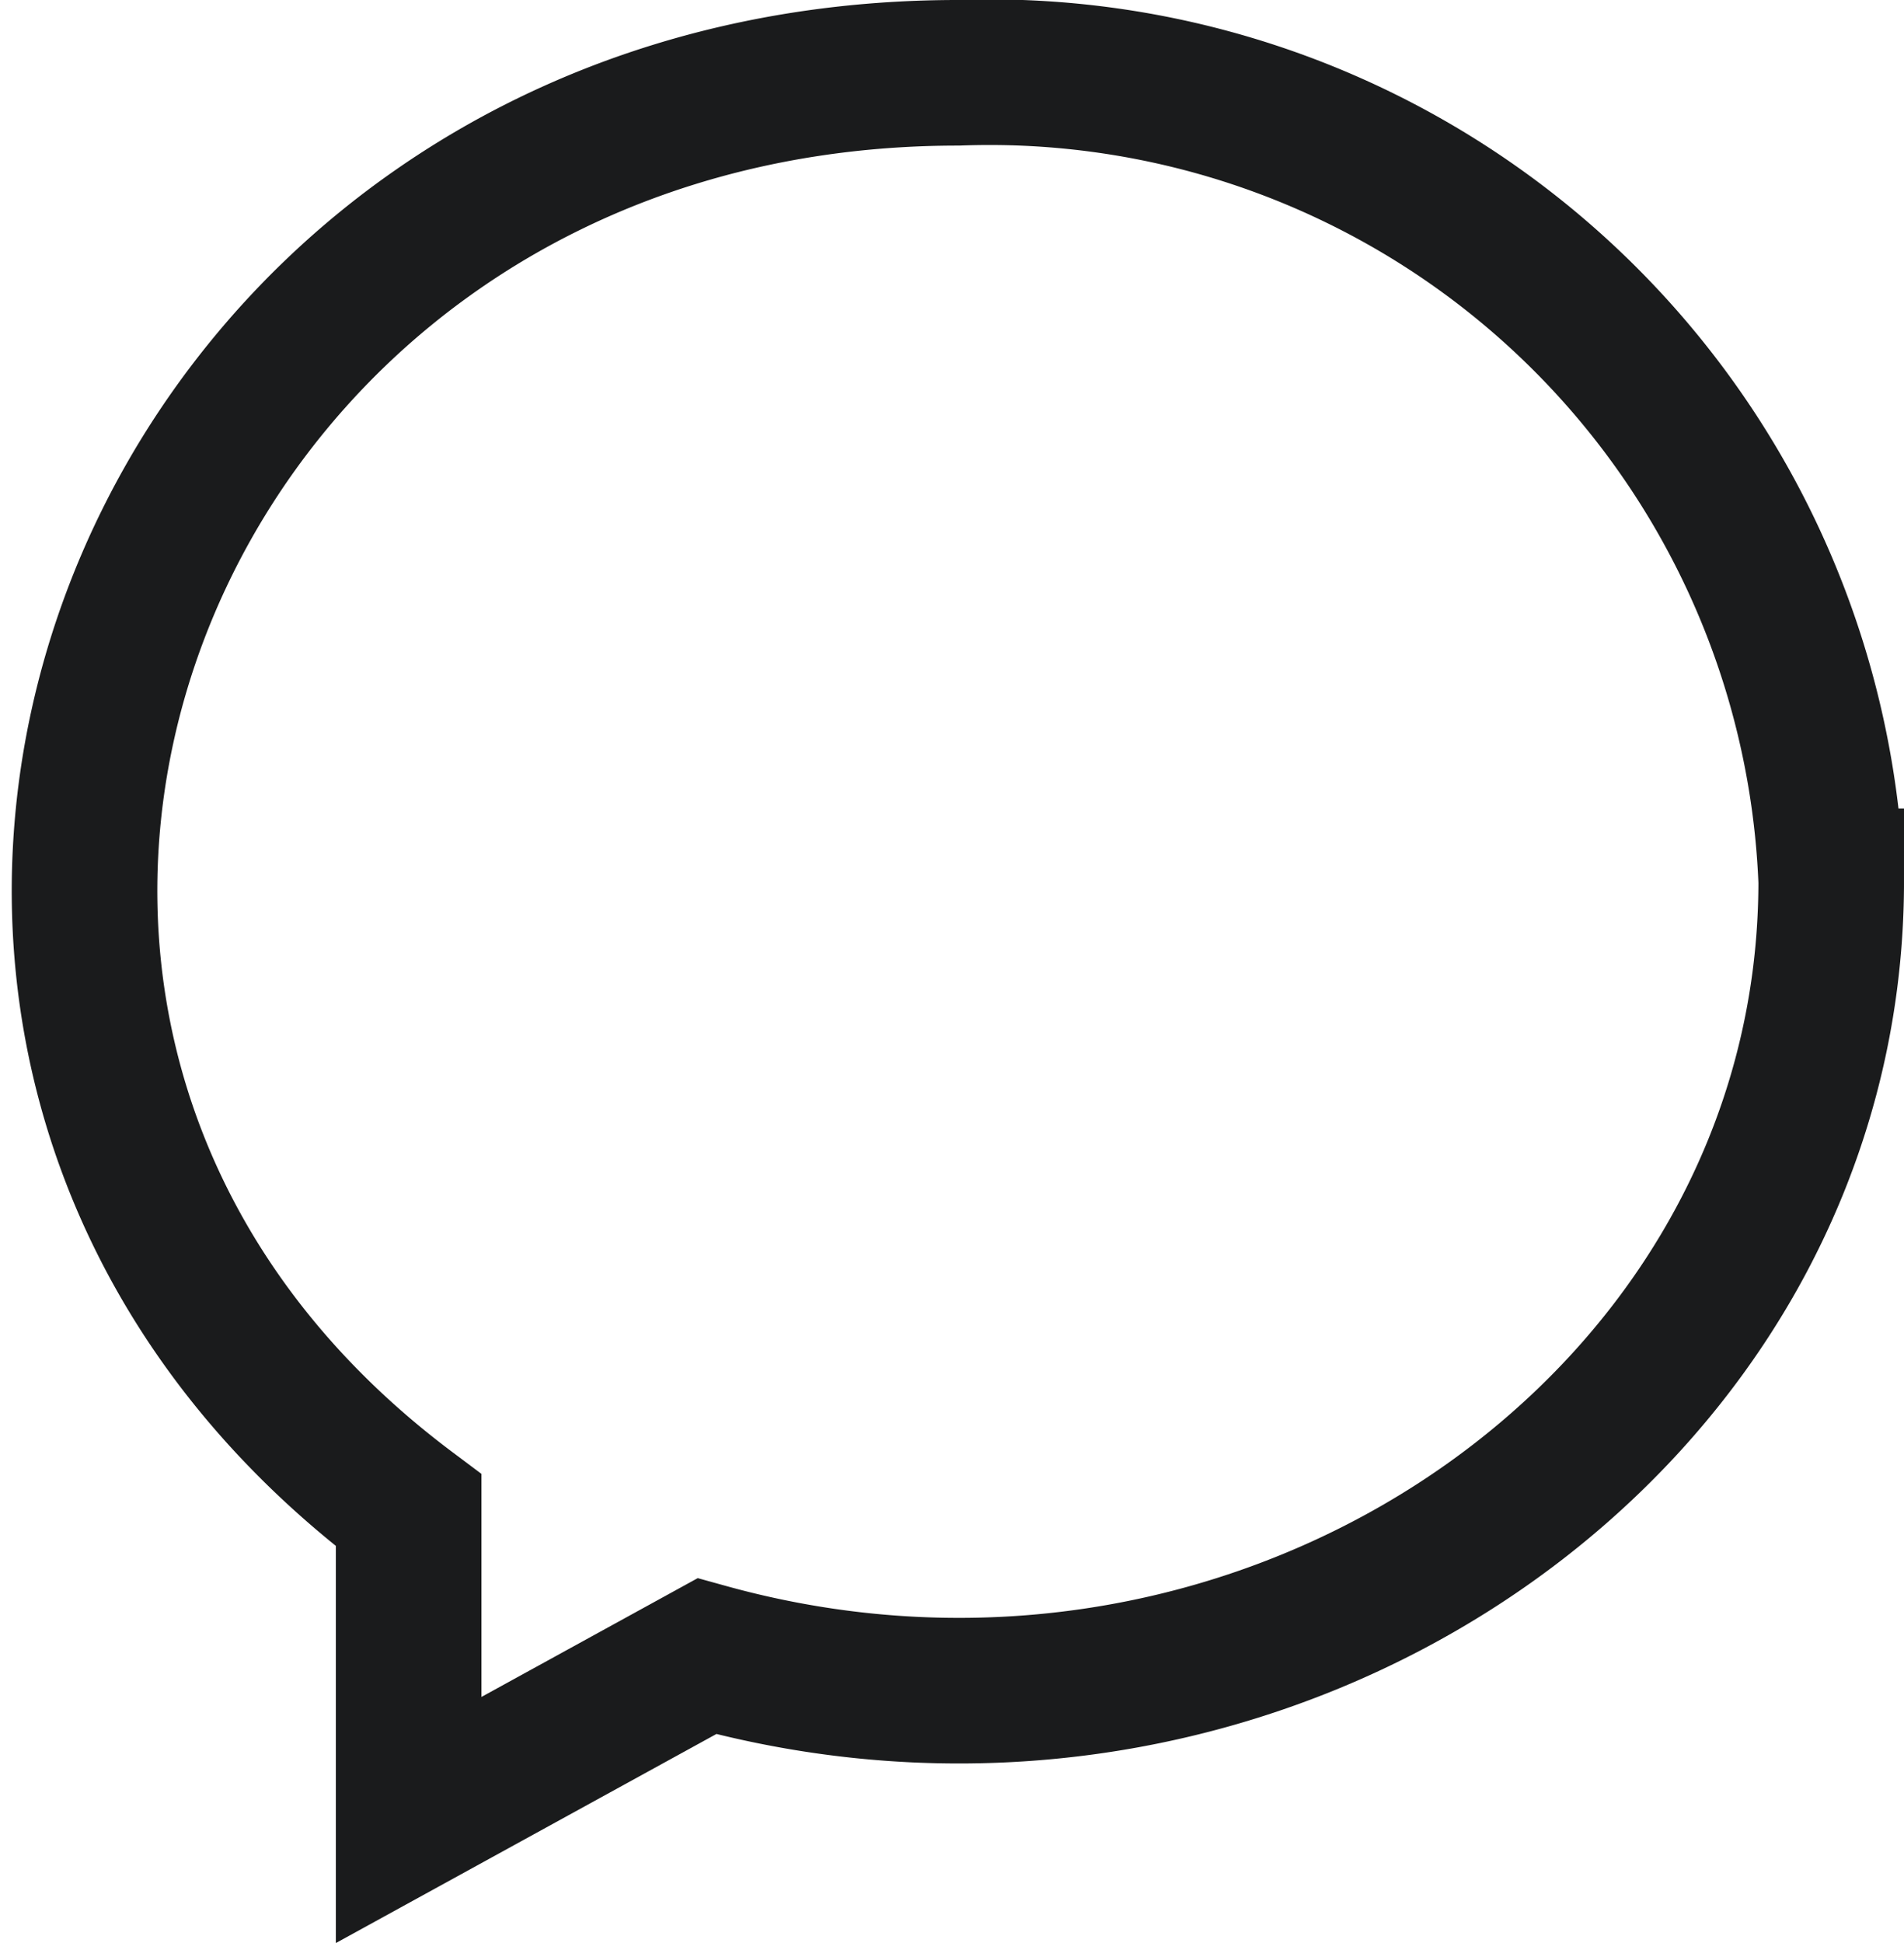
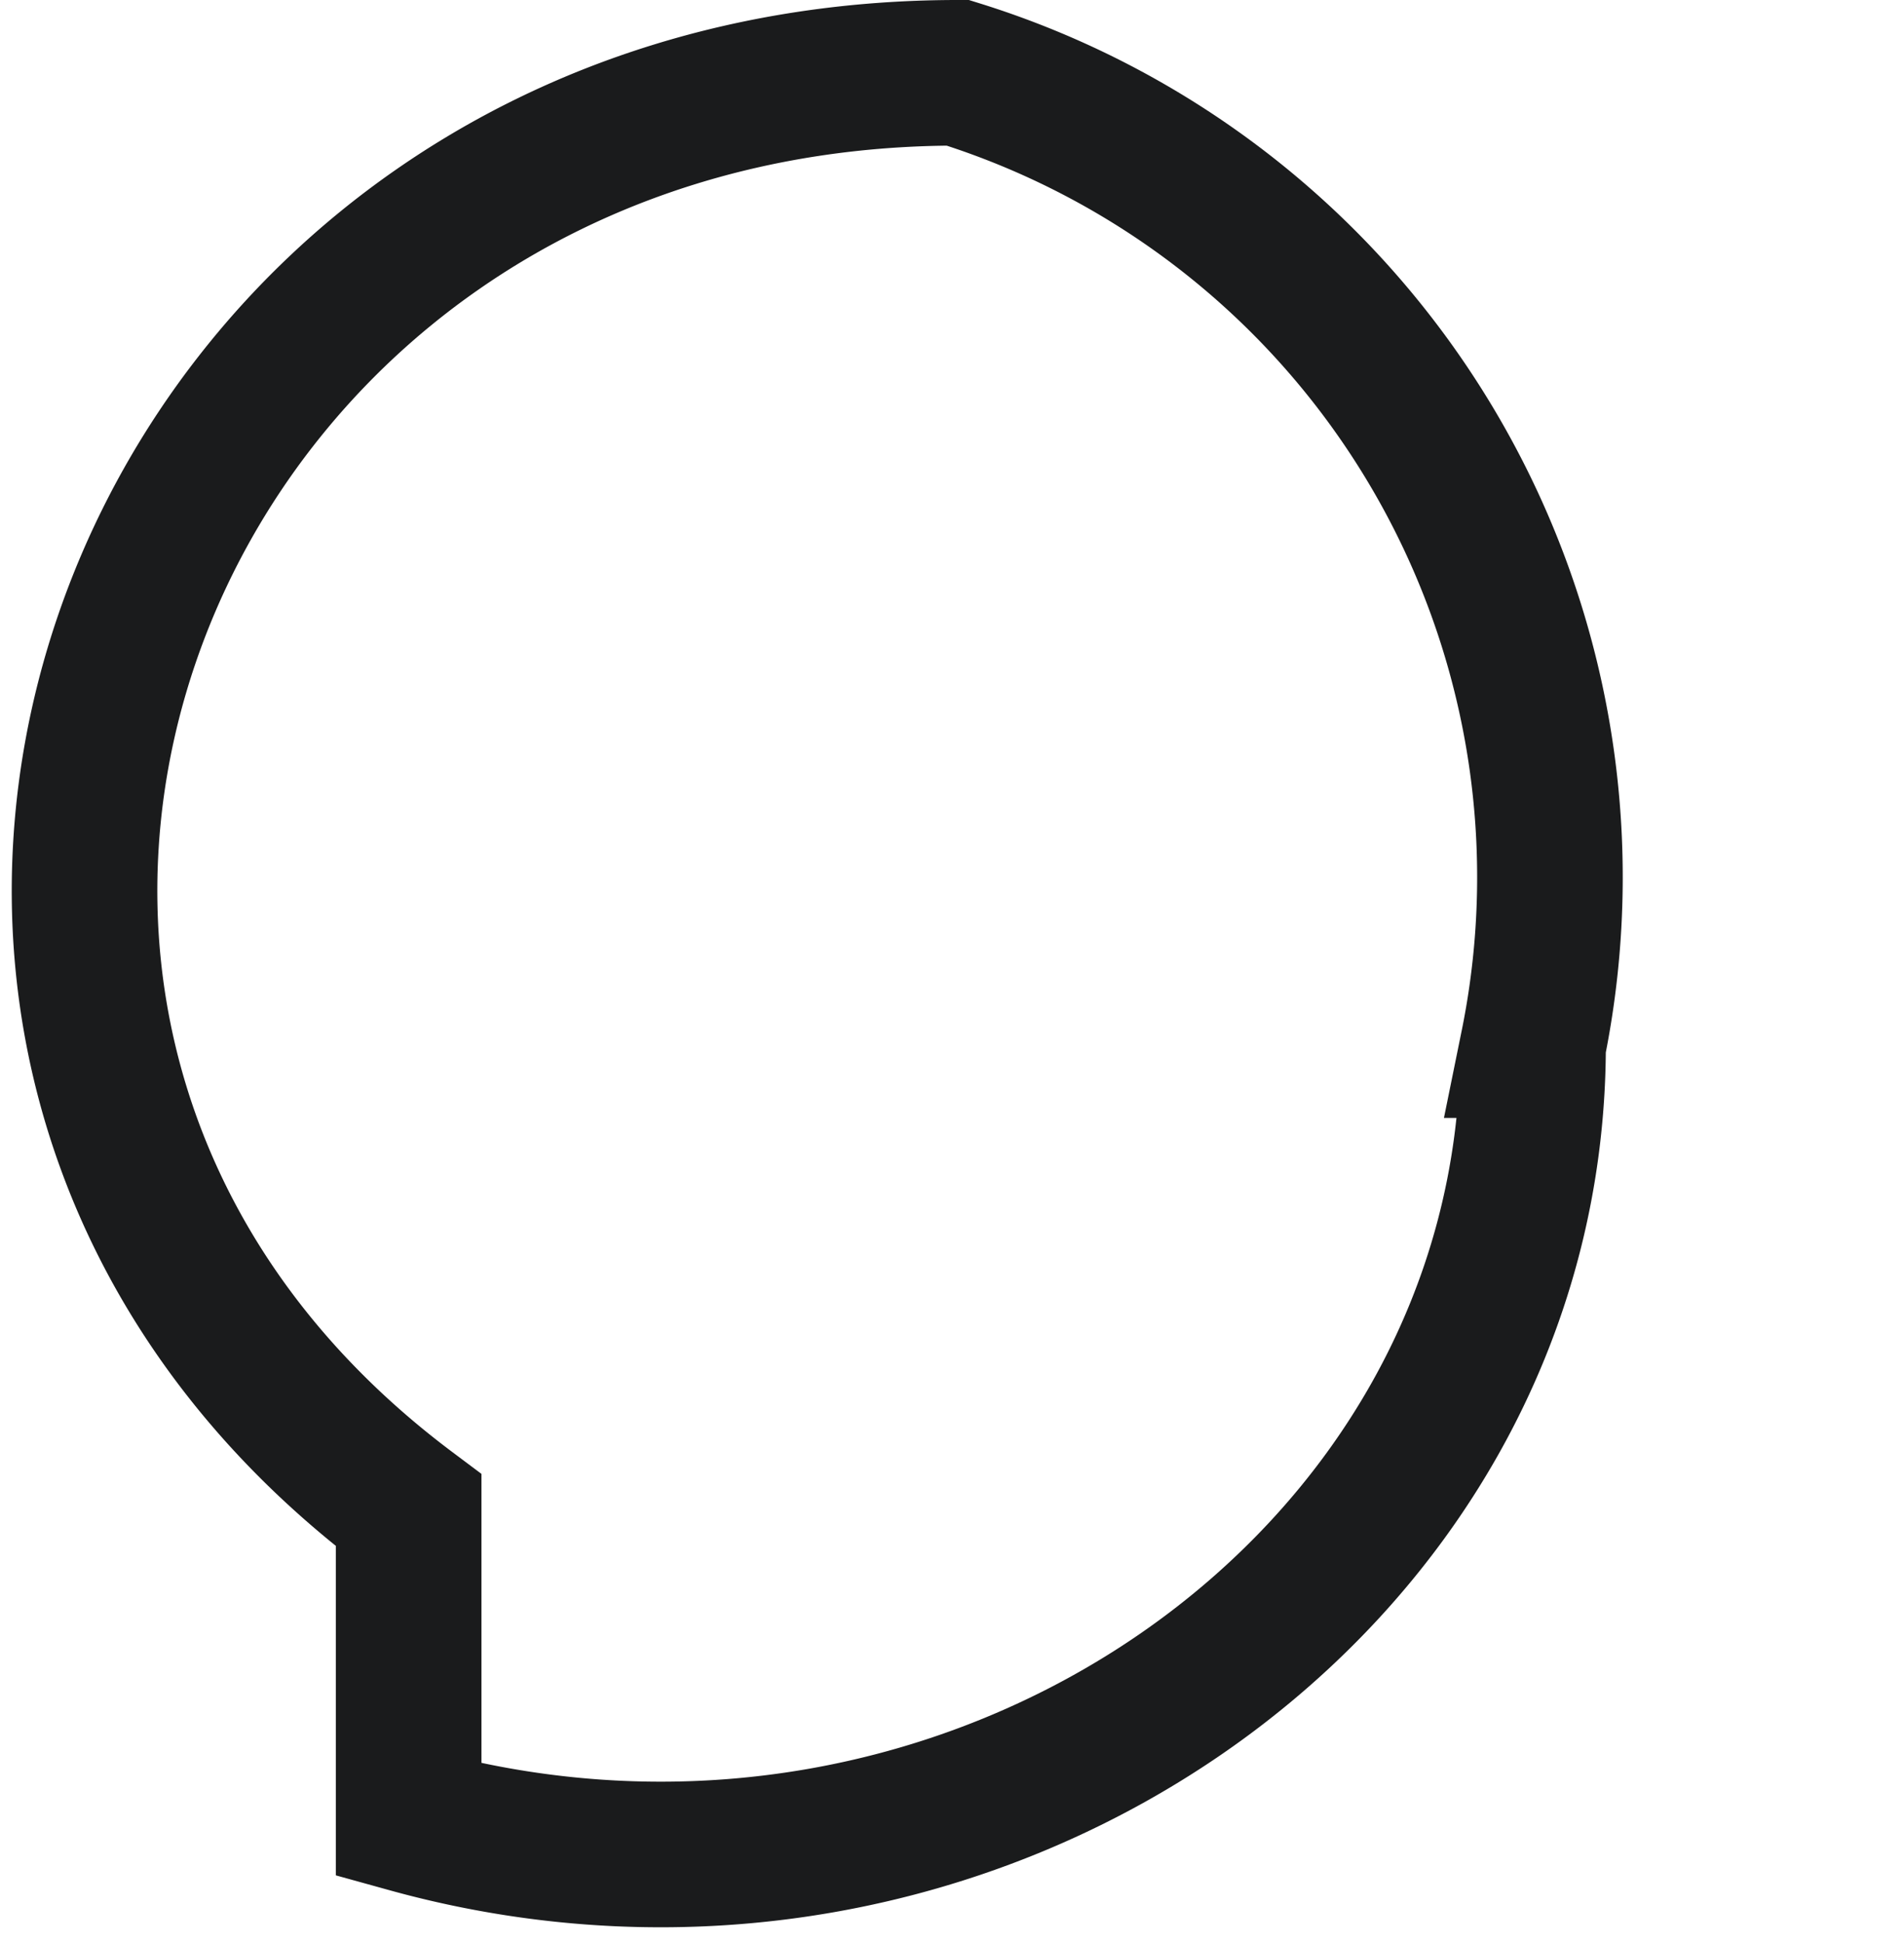
<svg xmlns="http://www.w3.org/2000/svg" width="13.078" height="13.346" viewBox="0 0 13.078 13.346">
-   <path id="Path_331" data-name="Path 331" d="M8.254,32C2.623,32,.1,38.589,4.482,41.873V44L6.53,42.875c3.848,1.066,7.723-1.6,7.723-5.322A5.786,5.786,0,0,0,8.254,32Z" transform="translate(-1.675 -31.5)" fill="none" stroke="#1a1b1c" stroke-width="1" />
+   <path id="Path_331" data-name="Path 331" d="M8.254,32C2.623,32,.1,38.589,4.482,41.873V44c3.848,1.066,7.723-1.6,7.723-5.322A5.786,5.786,0,0,0,8.254,32Z" transform="translate(-1.675 -31.5)" fill="none" stroke="#1a1b1c" stroke-width="1" />
</svg>